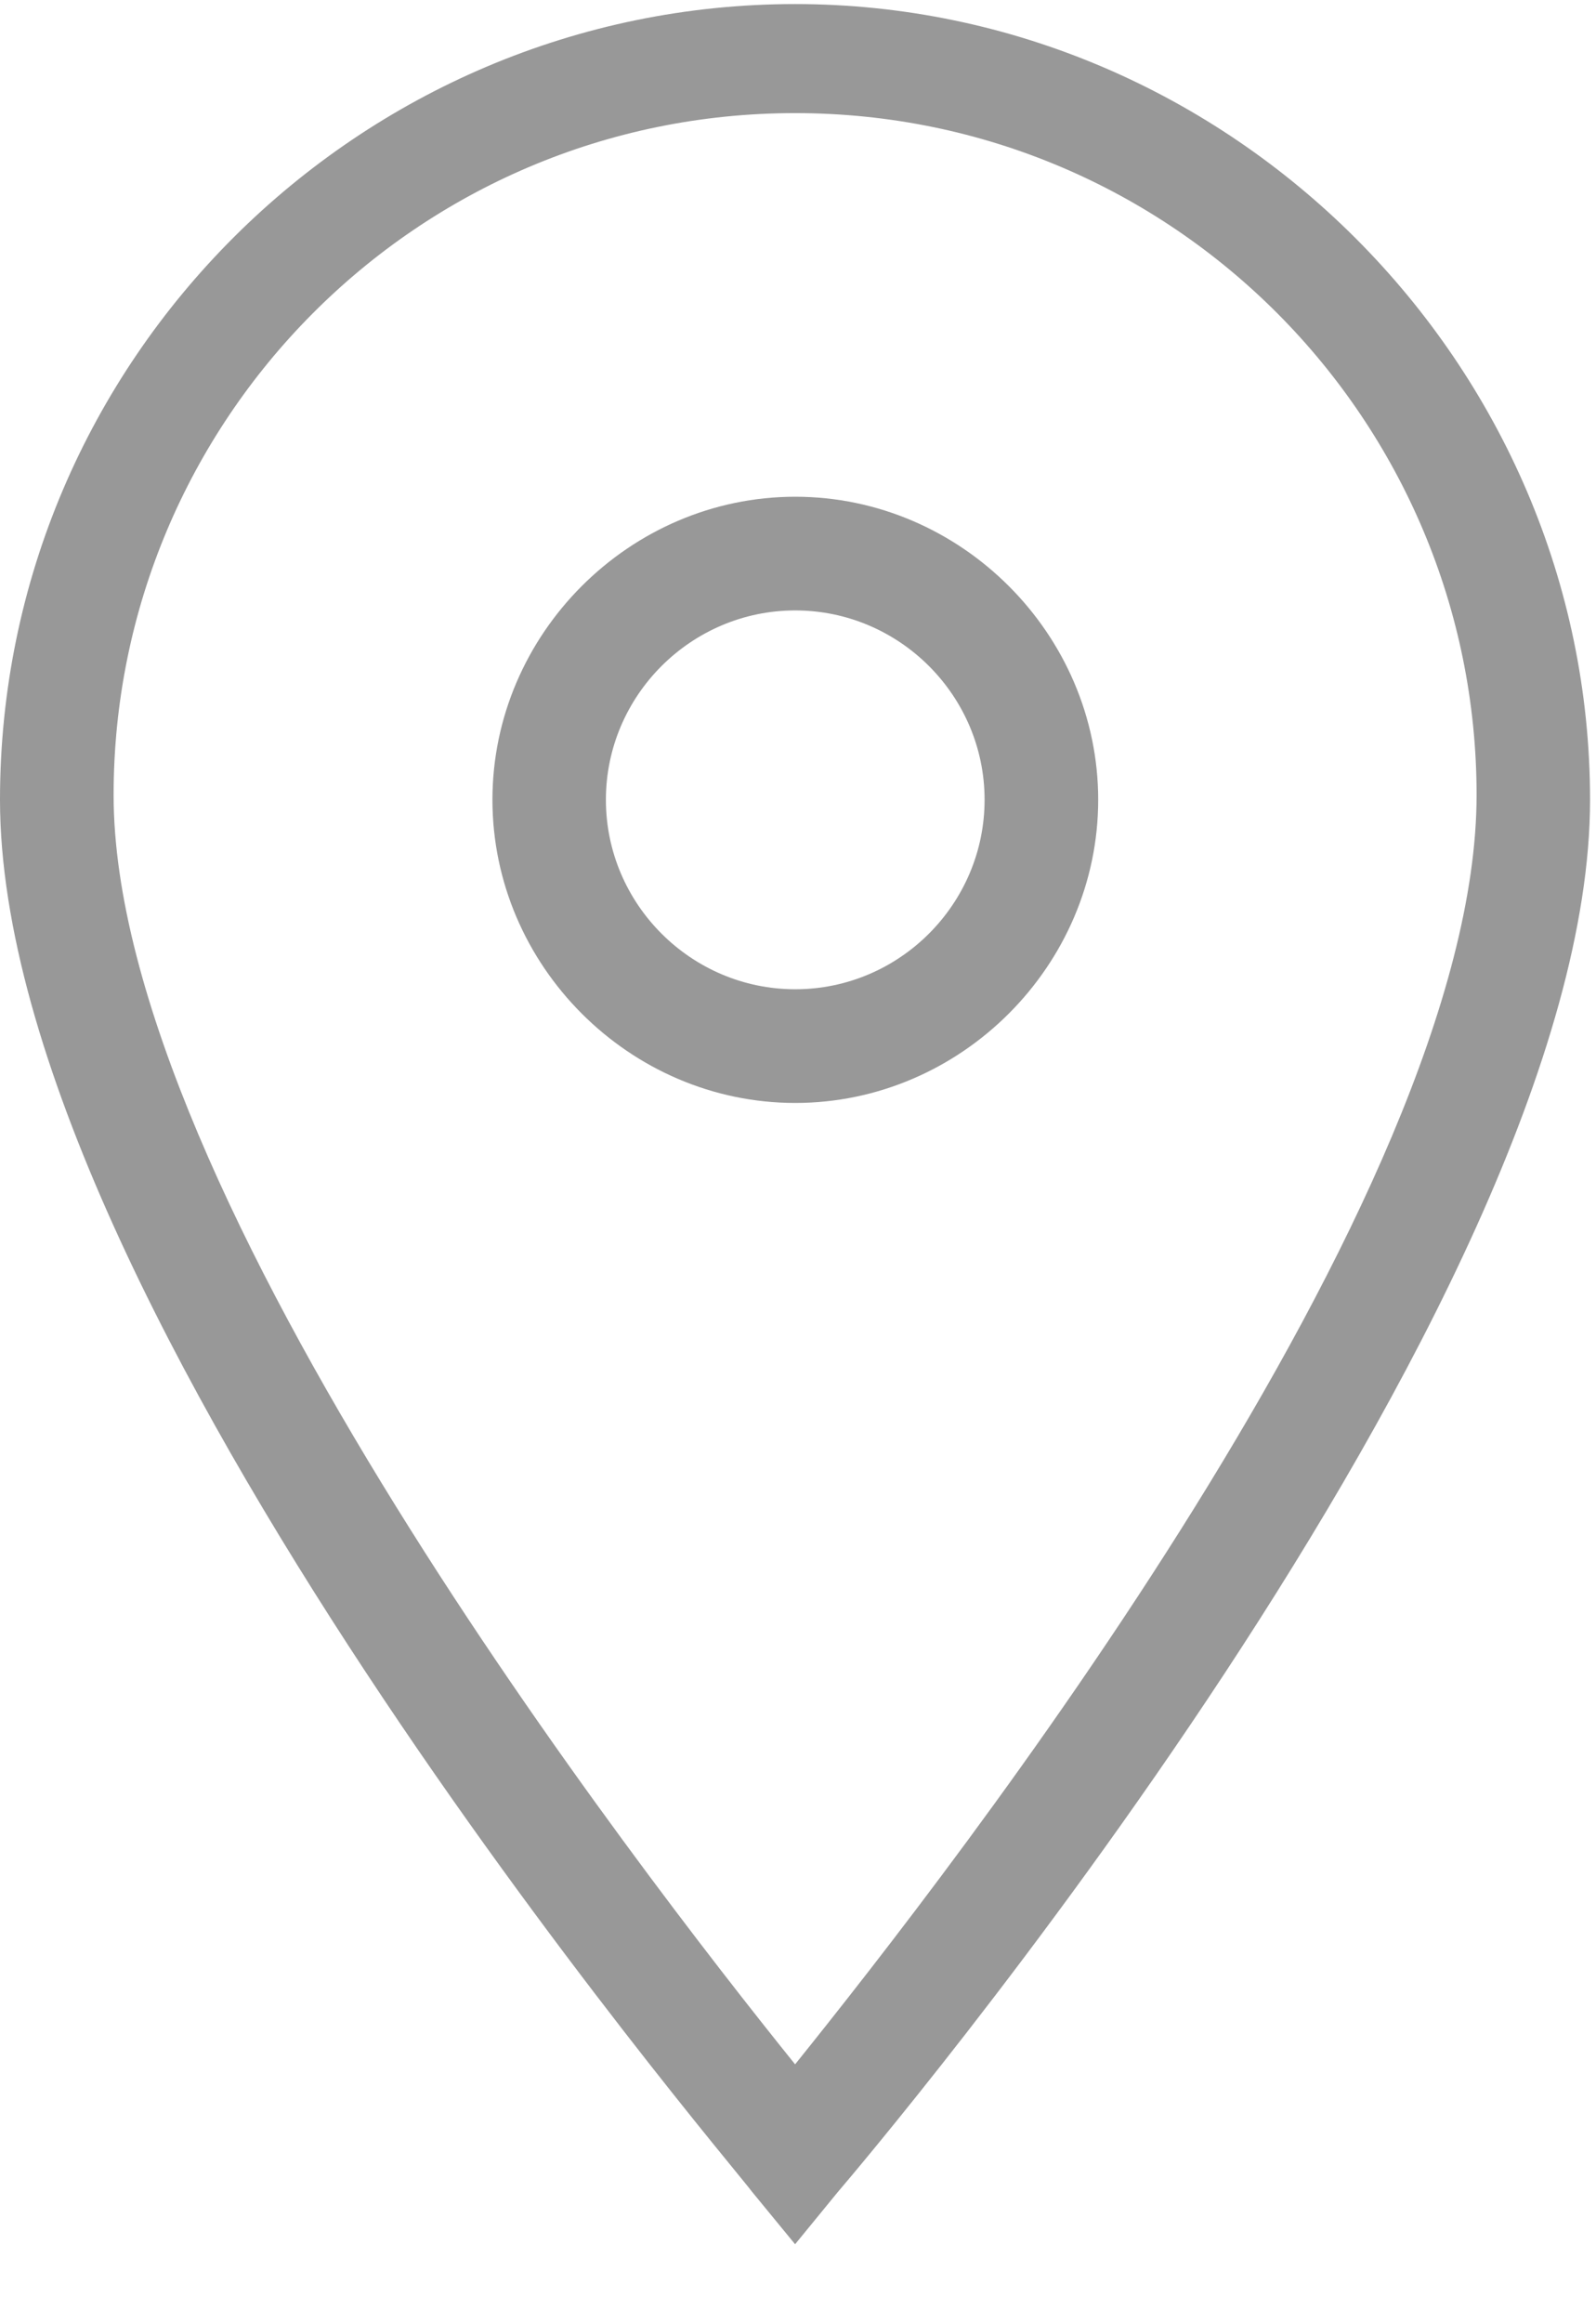
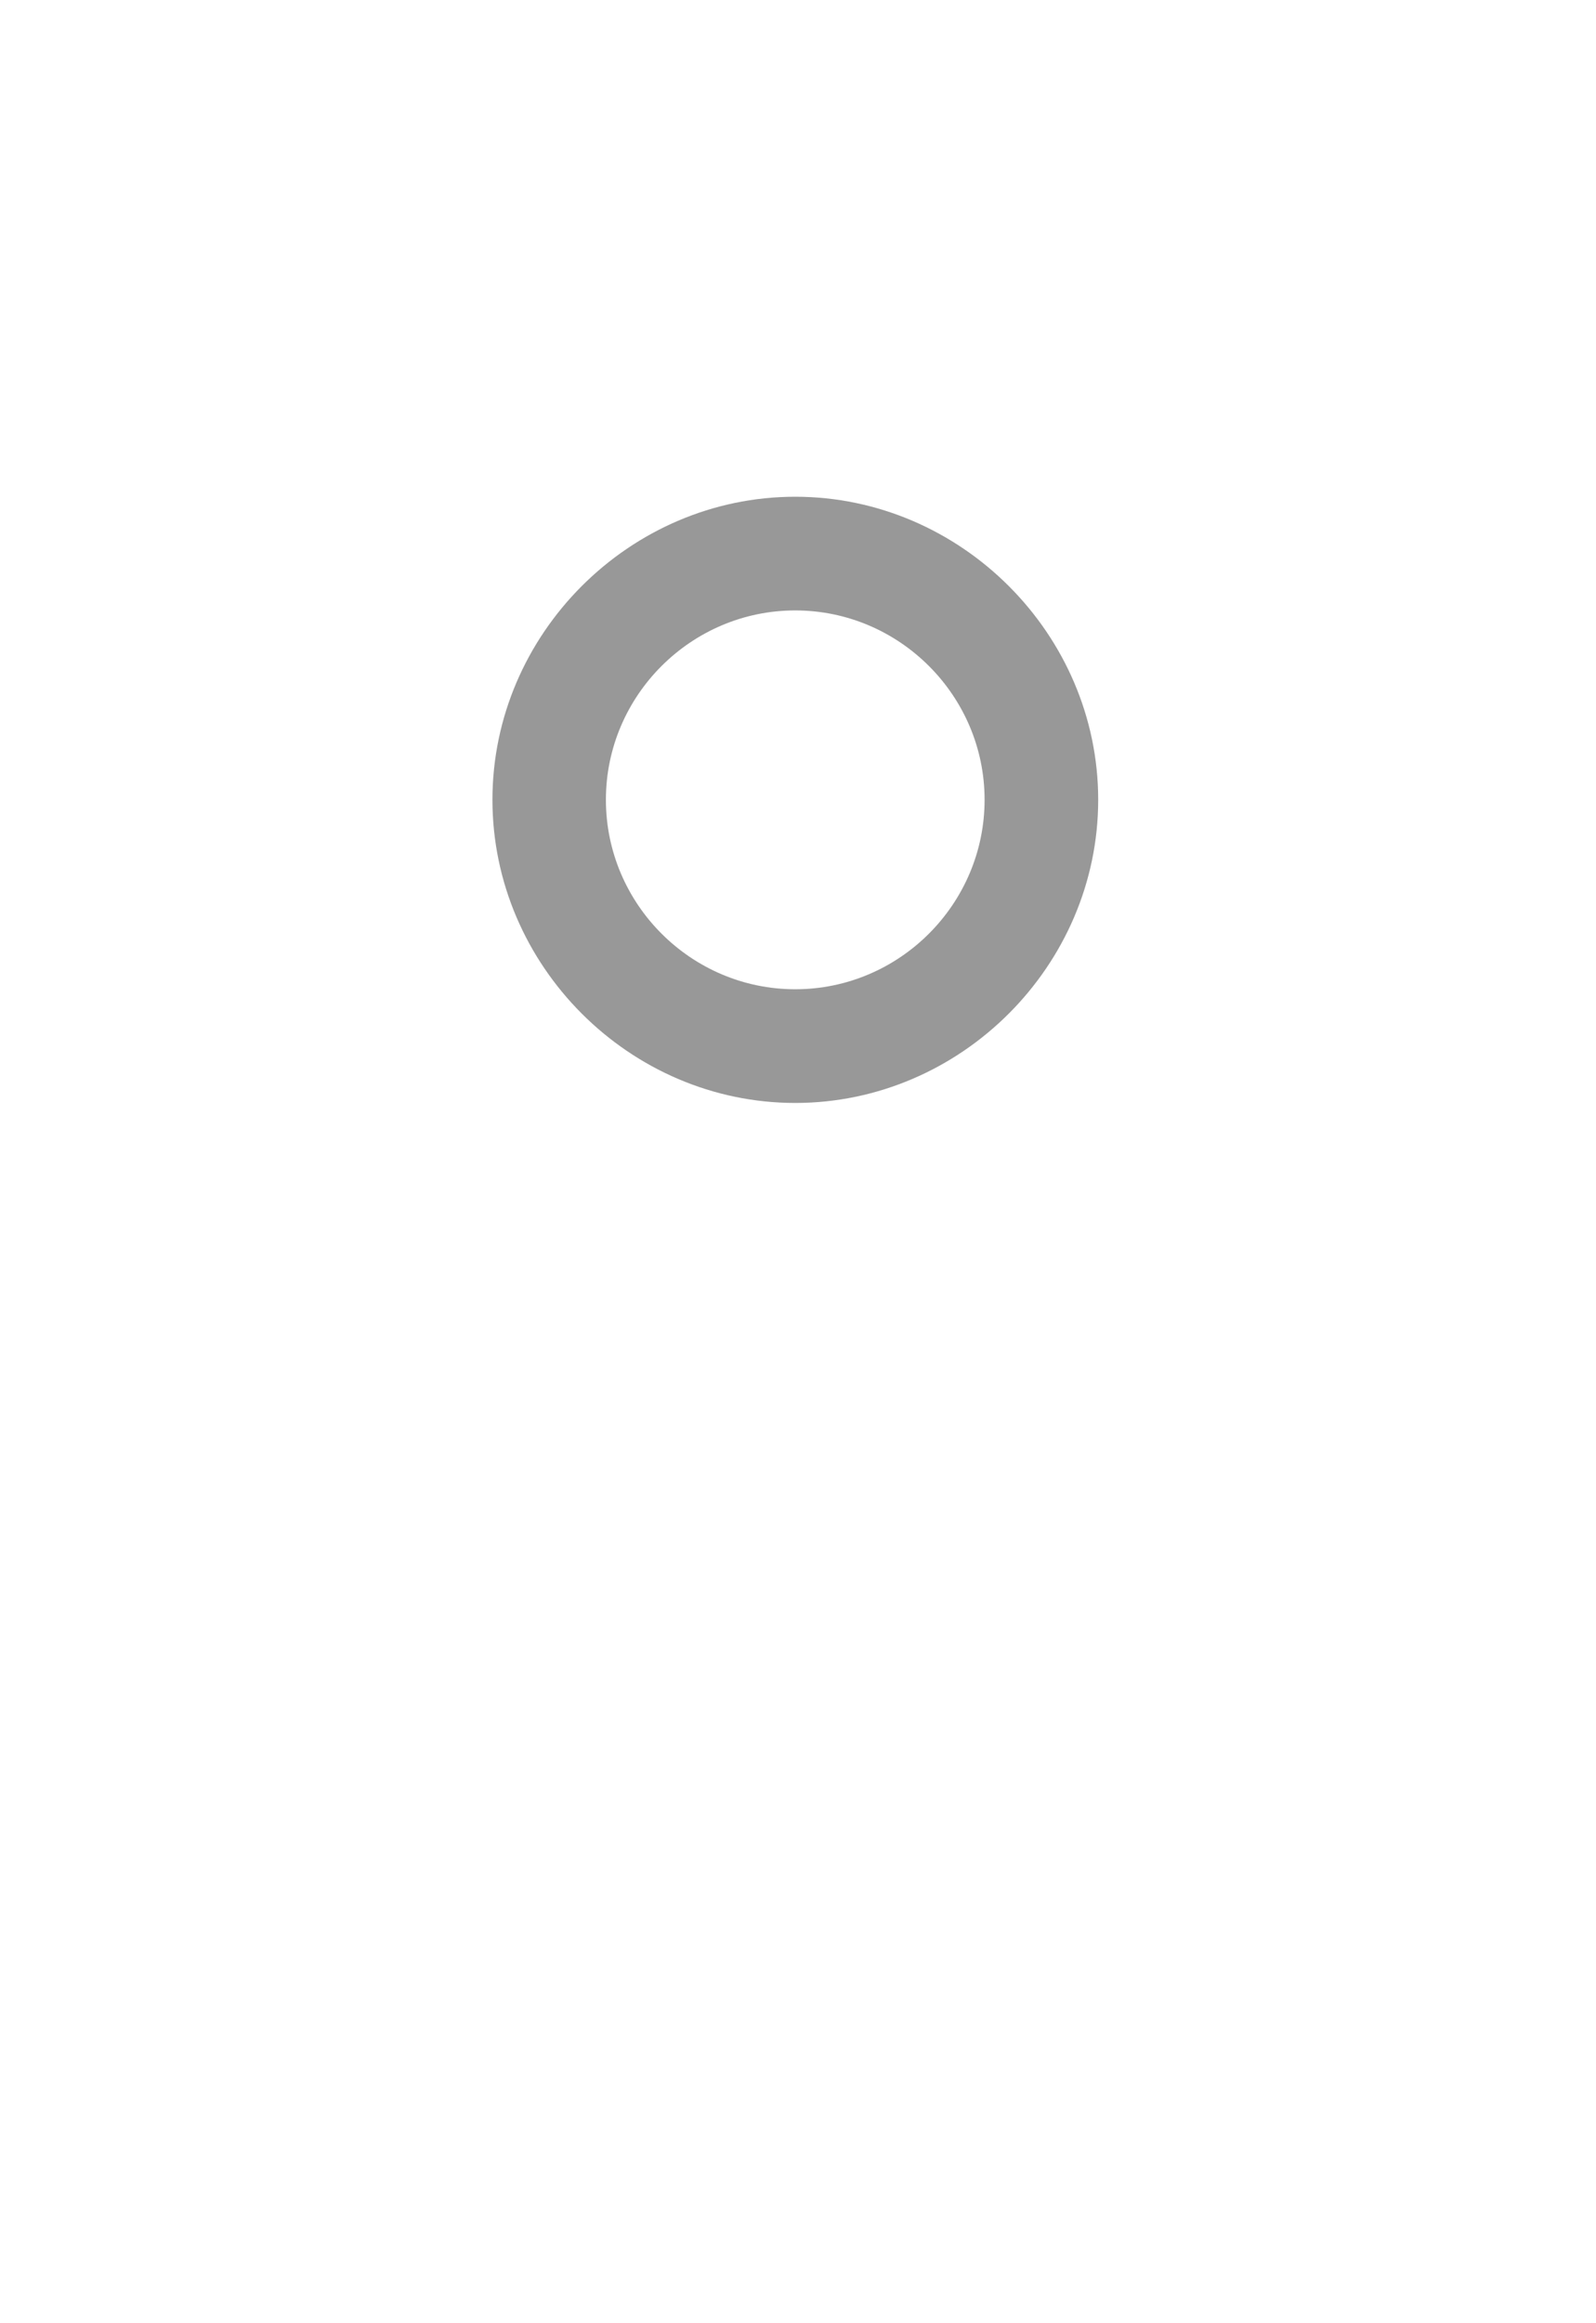
<svg xmlns="http://www.w3.org/2000/svg" width="11" height="16" viewBox="0 0 11 16" fill="none">
-   <path d="M5.48 15.456L5.186 15.098C4.99 14.837 0 8.998 0 5.508C0 2.475 2.479 0.028 5.48 0.028C8.481 0.028 10.959 2.507 10.959 5.508C10.959 8.998 5.969 14.869 5.773 15.098L5.48 15.456ZM5.48 0.779C2.87 0.779 0.783 2.899 0.783 5.475C0.783 8.215 4.403 12.88 5.48 14.217C6.556 12.88 10.177 8.248 10.177 5.475C10.177 2.899 8.089 0.779 5.48 0.779Z" fill="#989898" />
  <path d="M5.481 7.596C4.339 7.596 3.394 6.65 3.394 5.508C3.394 4.367 4.339 3.421 5.481 3.421C6.623 3.421 7.569 4.367 7.569 5.508C7.569 6.65 6.623 7.596 5.481 7.596ZM5.481 4.204C4.763 4.204 4.176 4.791 4.176 5.508C4.176 6.226 4.763 6.813 5.481 6.813C6.199 6.813 6.786 6.226 6.786 5.508C6.786 4.791 6.199 4.204 5.481 4.204Z" fill="#989898" />
</svg>